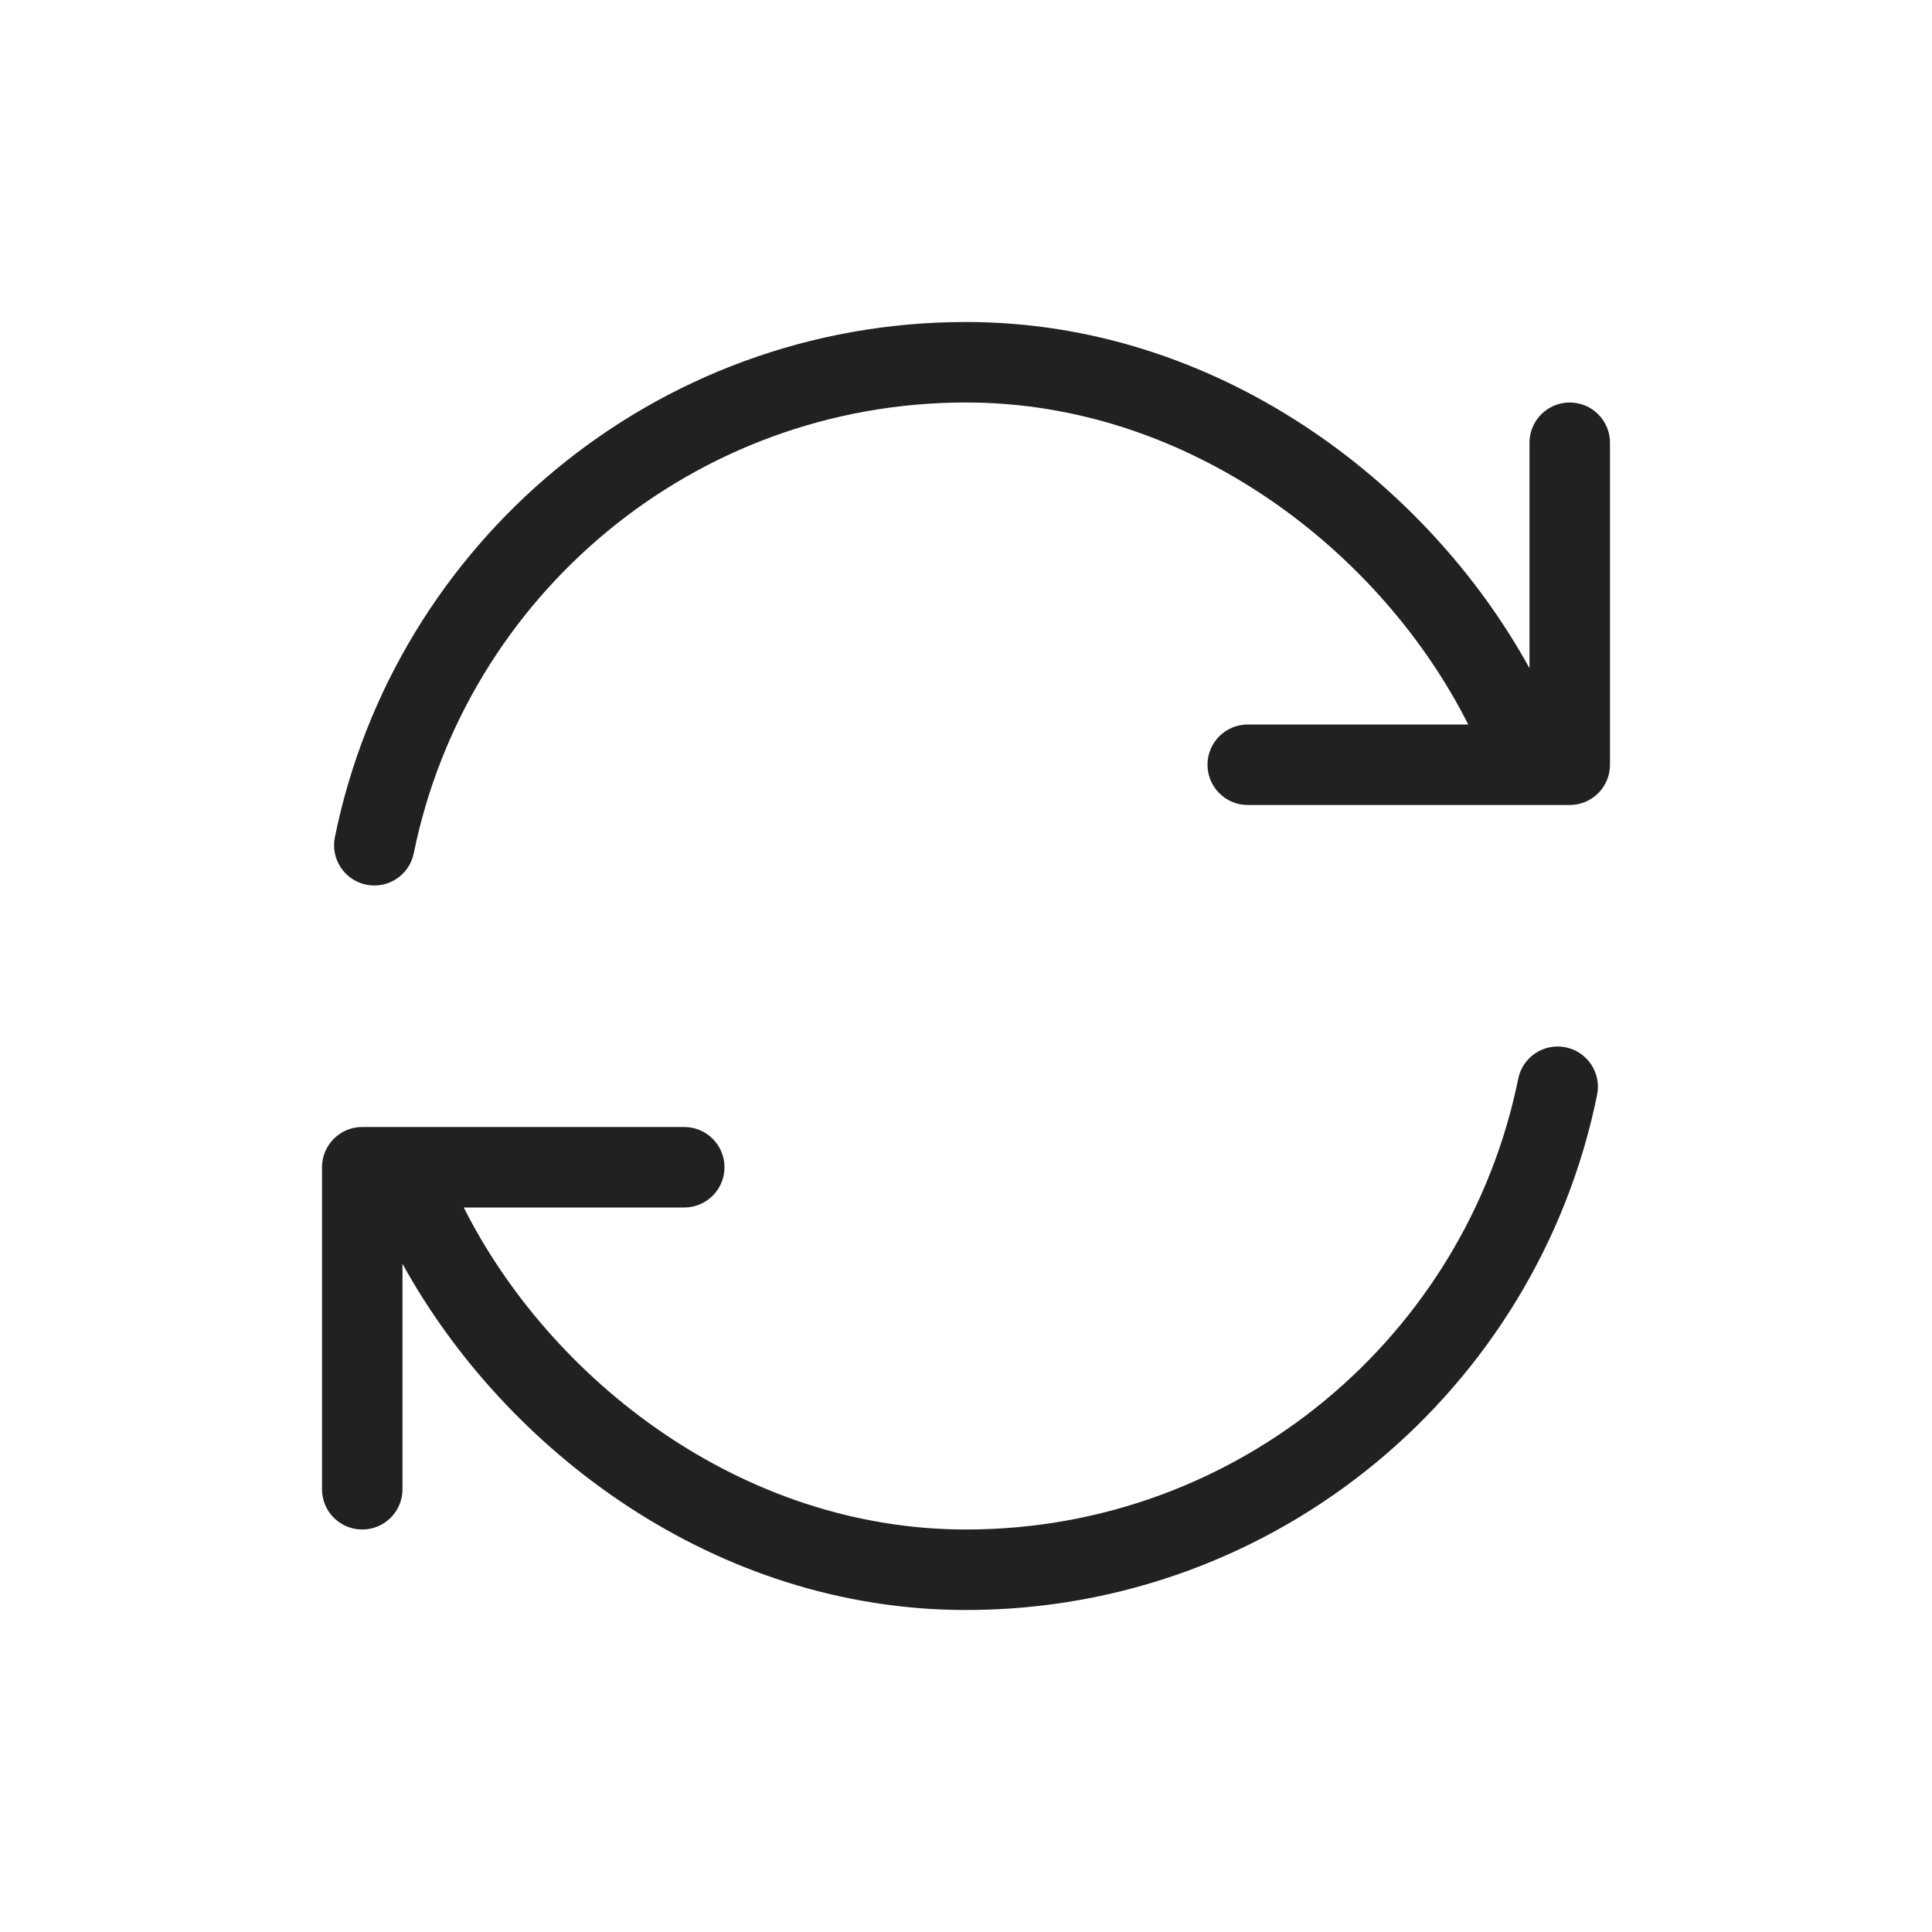
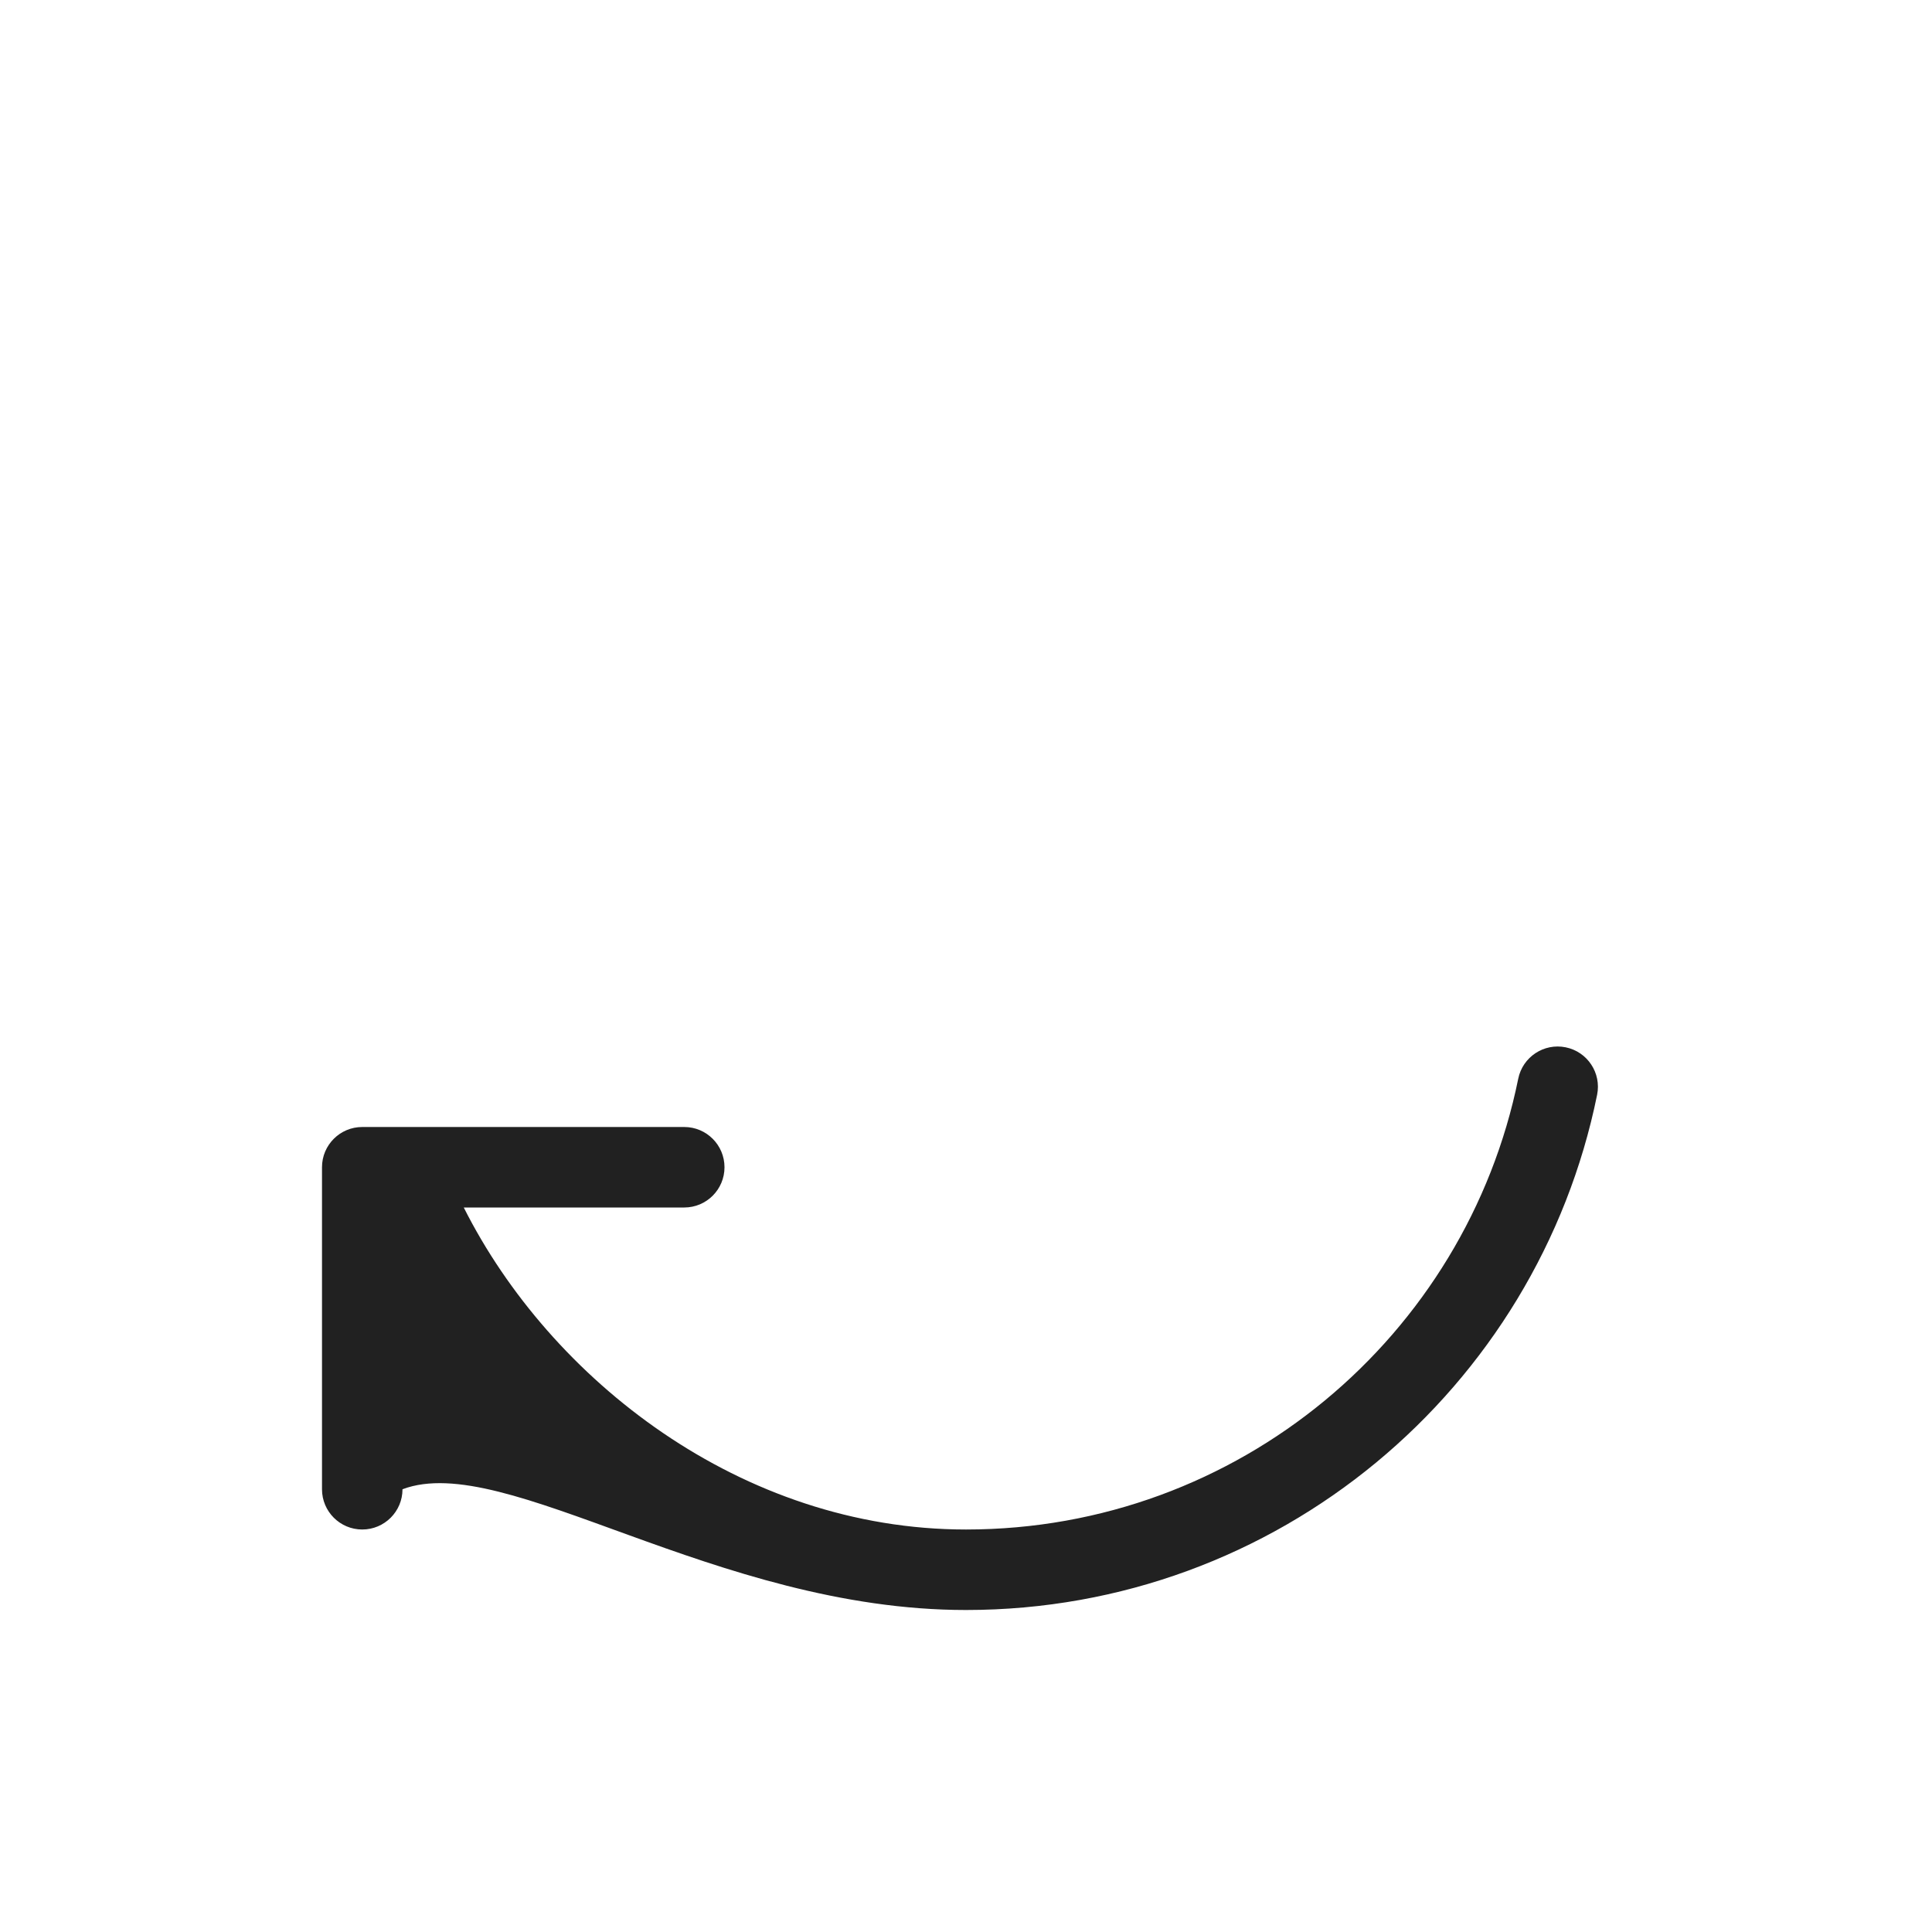
<svg xmlns="http://www.w3.org/2000/svg" width="185" height="185" viewBox="0 0 185 185" fill="none">
-   <path d="M92.5 30.833C62.661 30.833 37.78 52.021 32.066 80.171C31.643 82.257 32.991 84.291 35.077 84.714C37.163 85.138 39.197 83.79 39.621 81.704C44.62 57.076 66.399 38.541 92.5 38.541C114.035 38.541 132.313 52.922 140.591 69.375H119.479C117.35 69.375 115.625 71.1 115.625 73.229C115.625 75.357 117.35 77.083 119.479 77.083H146.369C146.428 77.084 146.488 77.084 146.548 77.083H150.312C152.441 77.083 154.166 75.357 154.166 73.229V42.395C154.166 40.267 152.441 38.541 150.312 38.541C148.184 38.541 146.458 40.267 146.458 42.395V63.984C136.625 46.119 116.527 30.833 92.5 30.833Z" fill="#212121" />
-   <path d="M152.933 104.83C153.356 102.744 152.008 100.709 149.922 100.286C147.836 99.862 145.802 101.21 145.379 103.296C140.379 127.924 118.6 146.459 92.499 146.459C70.964 146.459 52.686 132.078 44.408 115.625H65.52C67.649 115.625 69.375 113.9 69.375 111.771C69.375 109.643 67.649 107.917 65.52 107.917H38.631C38.571 107.916 38.511 107.916 38.452 107.917H34.687C32.559 107.917 30.833 109.643 30.833 111.771V142.605C30.833 144.733 32.559 146.459 34.687 146.459C36.816 146.459 38.541 144.733 38.541 142.605V121.016C48.374 138.881 68.472 154.167 92.499 154.167C122.338 154.167 147.219 132.979 152.933 104.83Z" fill="#212121" />
+   <path d="M152.933 104.83C153.356 102.744 152.008 100.709 149.922 100.286C147.836 99.862 145.802 101.21 145.379 103.296C140.379 127.924 118.6 146.459 92.499 146.459C70.964 146.459 52.686 132.078 44.408 115.625H65.52C67.649 115.625 69.375 113.9 69.375 111.771C69.375 109.643 67.649 107.917 65.52 107.917H38.631C38.571 107.916 38.511 107.916 38.452 107.917H34.687C32.559 107.917 30.833 109.643 30.833 111.771V142.605C30.833 144.733 32.559 146.459 34.687 146.459C36.816 146.459 38.541 144.733 38.541 142.605C48.374 138.881 68.472 154.167 92.499 154.167C122.338 154.167 147.219 132.979 152.933 104.83Z" fill="#212121" />
</svg>